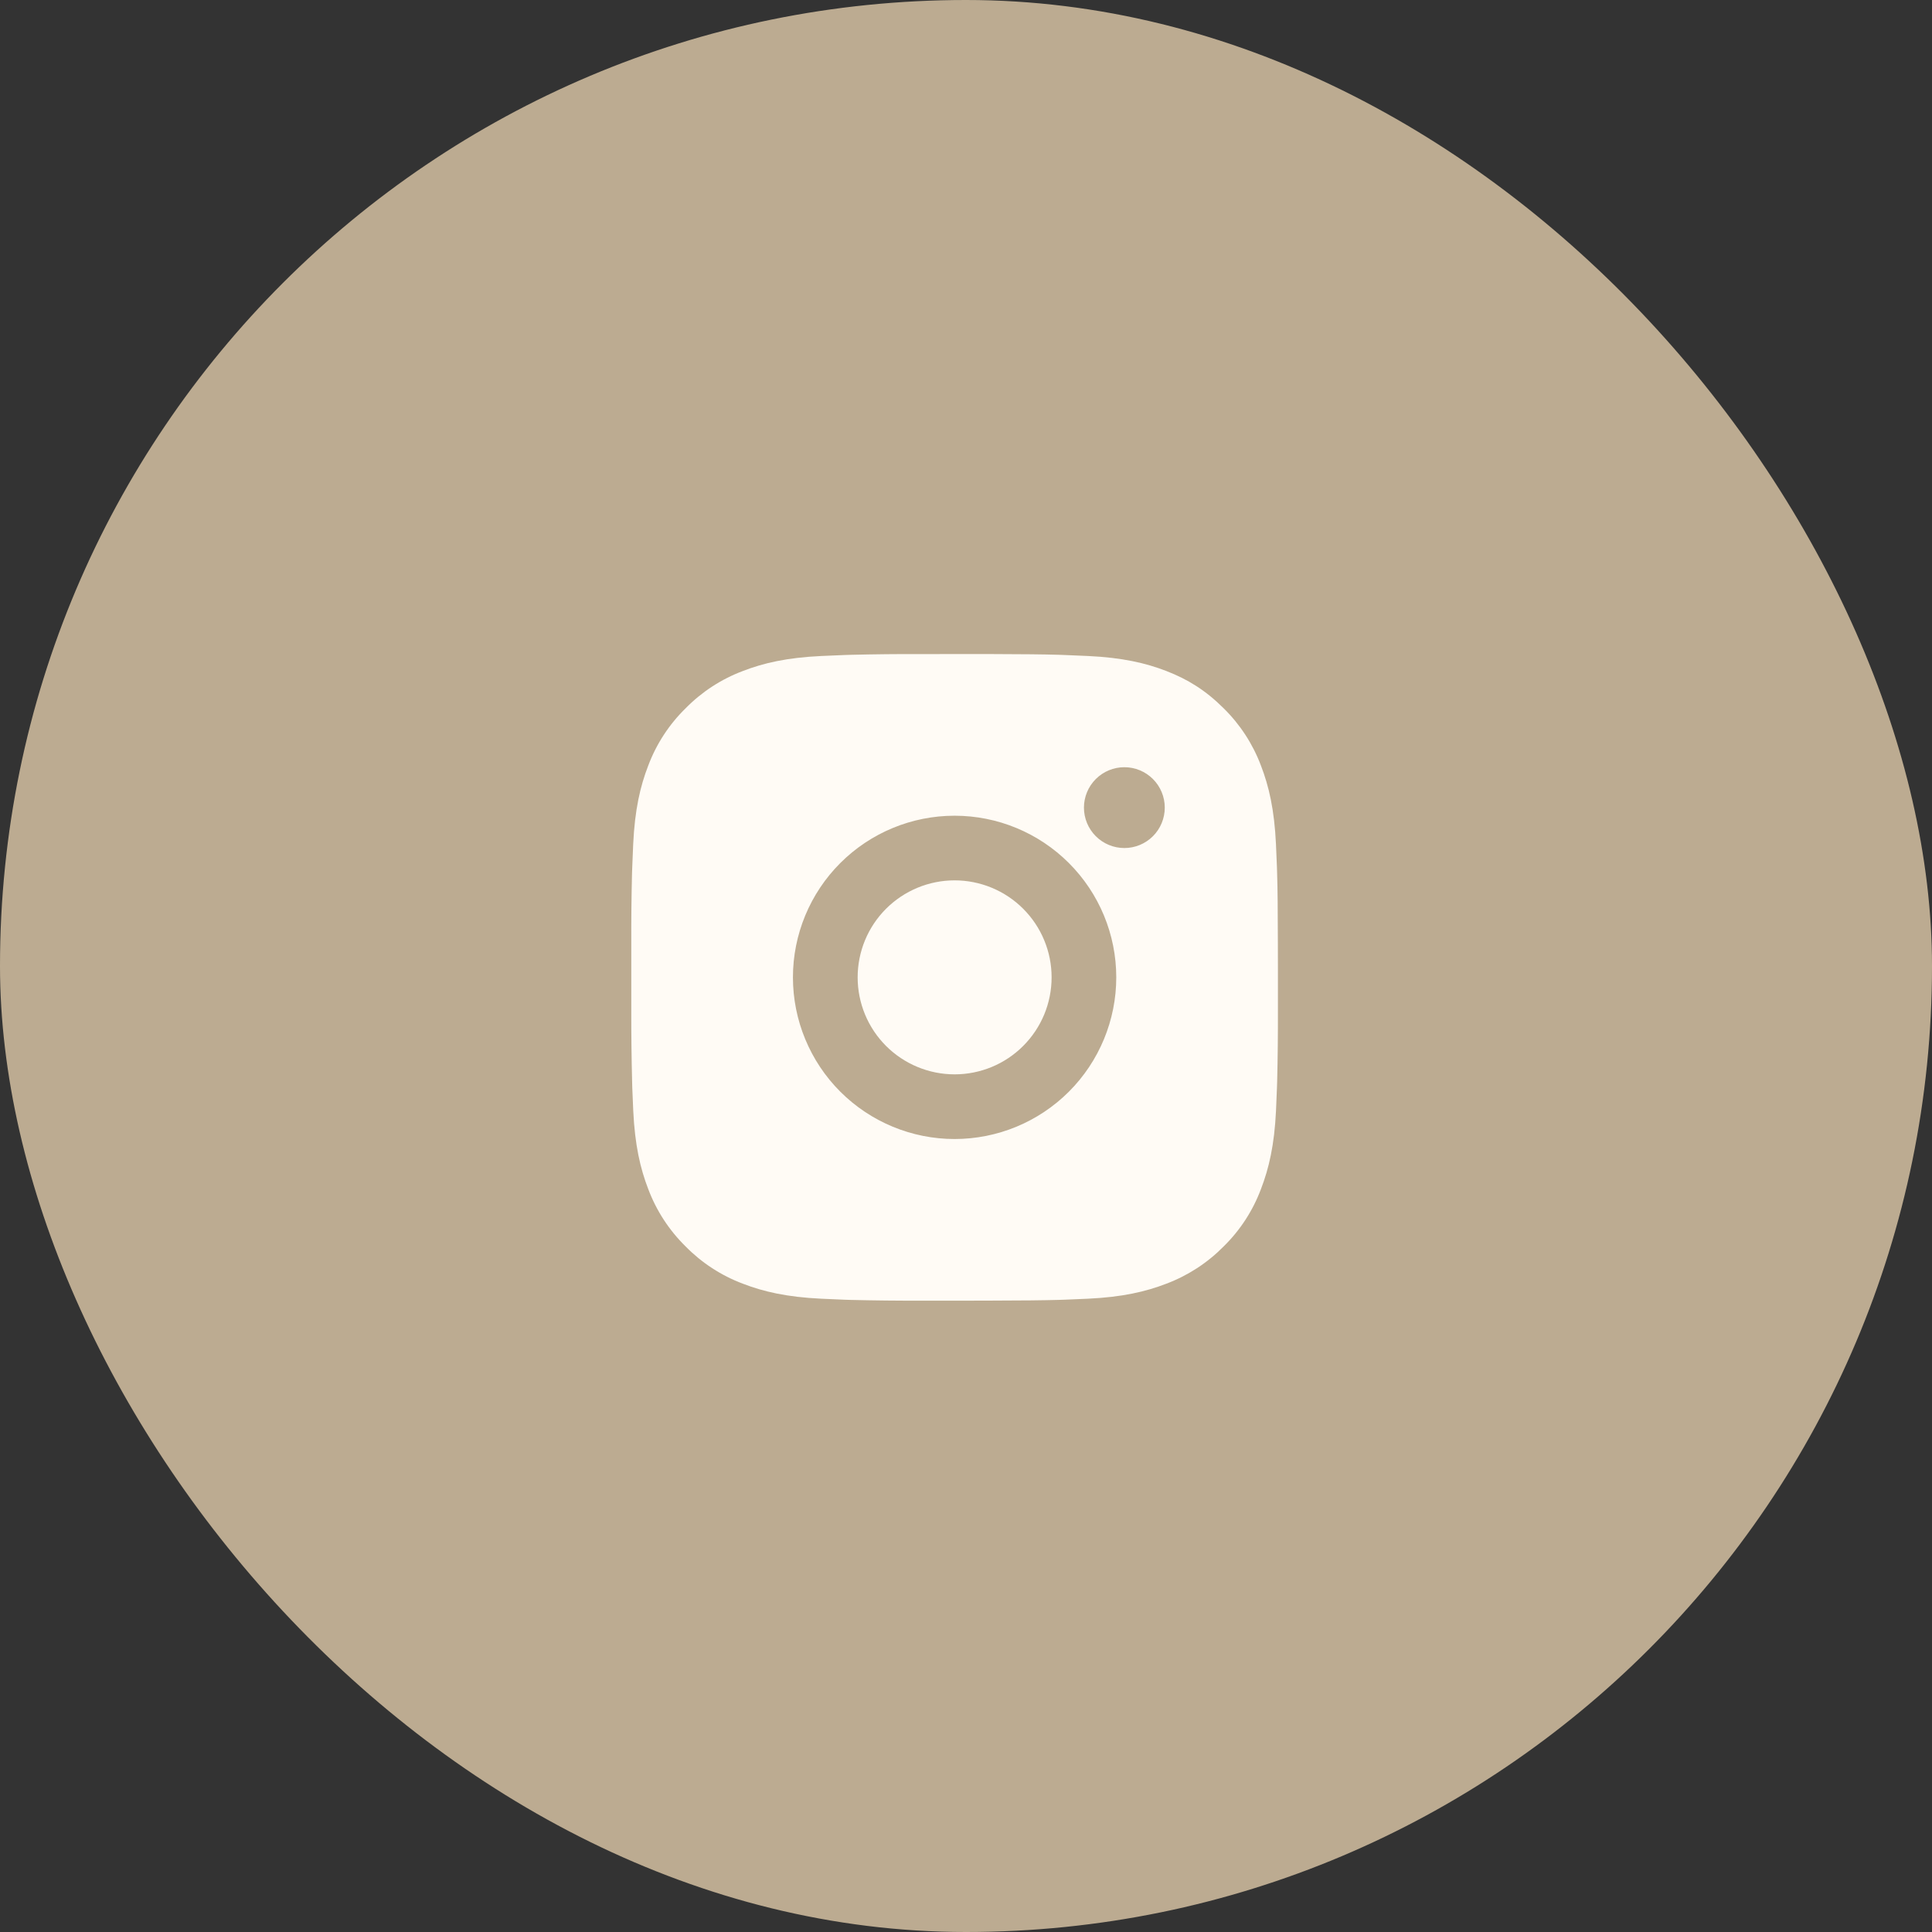
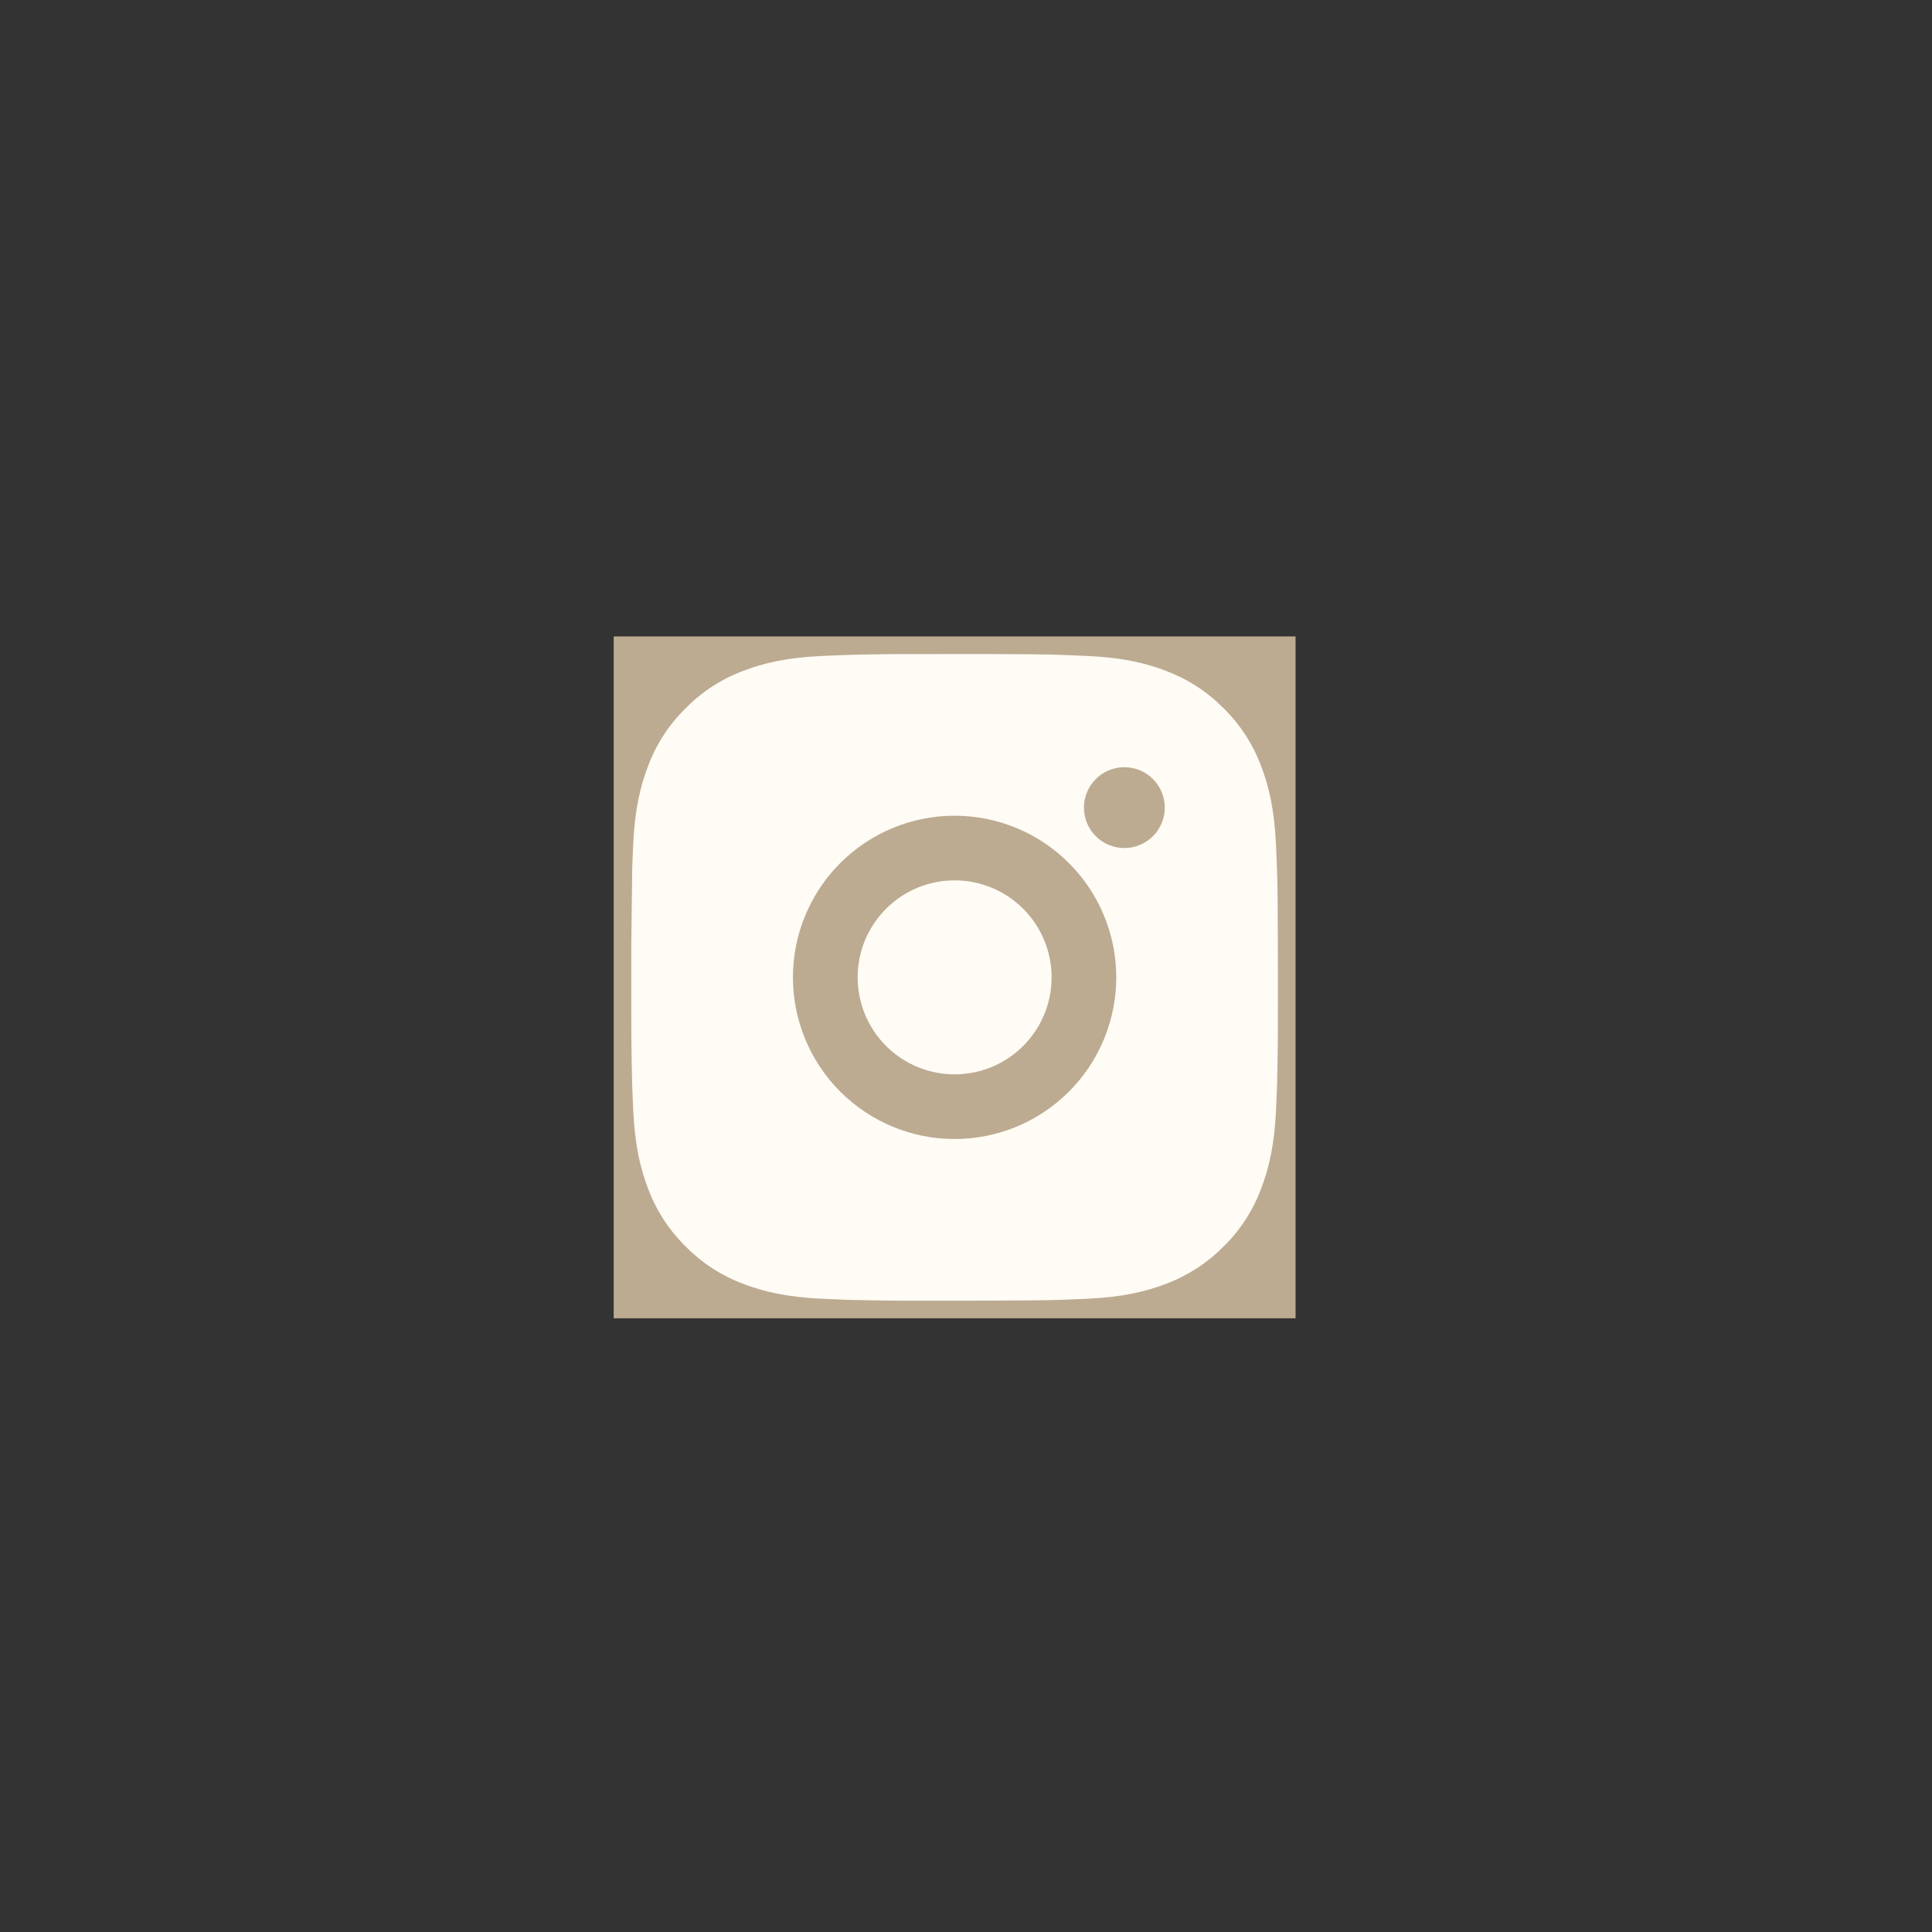
<svg xmlns="http://www.w3.org/2000/svg" width="85" height="85" viewBox="0 0 85 85" fill="none">
  <rect x="0" y="0" width="85" height="85" fill="#333333" stroke="none" />
-   <rect width="85" height="85" rx="42.5" fill="#BCAB91" />
  <g clip-path="url(#clip0_215_5627)">
    <rect width="30" height="30" transform="translate(27 28)" fill="#BCAB91" />
    <g clip-path="url(#clip1_215_5627)">
      <g clip-path="url(#clip2_215_5627)">
-         <path d="M43.461 28.775C45.061 28.78 45.873 28.788 46.574 28.808L46.85 28.818C47.169 28.829 47.483 28.844 47.863 28.861C49.377 28.932 50.409 29.171 51.315 29.522C52.254 29.884 53.045 30.373 53.836 31.162C54.559 31.873 55.119 32.733 55.476 33.683C55.827 34.589 56.066 35.621 56.137 37.136C56.154 37.515 56.169 37.829 56.18 38.149L56.188 38.425C56.21 39.125 56.218 39.937 56.221 41.537L56.223 42.599V44.462C56.226 45.499 56.215 46.537 56.19 47.574L56.181 47.85C56.17 48.17 56.156 48.484 56.139 48.863C56.068 50.378 55.826 51.409 55.476 52.316C55.12 53.266 54.56 54.127 53.836 54.837C53.124 55.56 52.264 56.12 51.315 56.477C50.409 56.828 49.377 57.067 47.863 57.138C47.526 57.154 47.188 57.168 46.85 57.181L46.574 57.19C45.873 57.209 45.061 57.219 43.461 57.222L42.4 57.224H40.538C39.499 57.227 38.462 57.216 37.424 57.191L37.148 57.182C36.81 57.17 36.473 57.155 36.135 57.138C34.622 57.067 33.589 56.828 32.682 56.477C31.732 56.12 30.873 55.561 30.163 54.837C29.439 54.126 28.878 53.266 28.521 52.316C28.17 51.41 27.931 50.378 27.86 48.863C27.844 48.525 27.829 48.188 27.817 47.85L27.81 47.574C27.784 46.537 27.772 45.499 27.774 44.462V41.537C27.77 40.5 27.781 39.462 27.806 38.425L27.816 38.149C27.827 37.829 27.841 37.515 27.858 37.136C27.929 35.621 28.168 34.59 28.52 33.683C28.877 32.732 29.438 31.872 30.164 31.162C30.874 30.439 31.733 29.879 32.682 29.522C33.589 29.171 34.62 28.932 36.135 28.861C36.514 28.844 36.829 28.829 37.148 28.818L37.424 28.809C38.461 28.784 39.499 28.773 40.536 28.777L43.461 28.775ZM41.998 35.888C40.112 35.888 38.303 36.637 36.969 37.971C35.636 39.304 34.886 41.113 34.886 42.999C34.886 44.886 35.636 46.695 36.969 48.029C38.303 49.362 40.112 50.112 41.998 50.112C43.885 50.112 45.694 49.362 47.027 48.029C48.361 46.695 49.111 44.886 49.111 42.999C49.111 41.113 48.361 39.304 47.027 37.971C45.694 36.637 43.885 35.888 41.998 35.888ZM41.998 38.732C42.559 38.732 43.114 38.843 43.632 39.057C44.149 39.271 44.62 39.585 45.016 39.982C45.412 40.378 45.727 40.848 45.941 41.366C46.156 41.883 46.266 42.438 46.266 42.999C46.266 43.559 46.156 44.114 45.942 44.632C45.727 45.15 45.413 45.62 45.017 46.016C44.621 46.413 44.151 46.727 43.633 46.942C43.115 47.156 42.56 47.267 42 47.267C40.868 47.267 39.783 46.817 38.982 46.017C38.182 45.217 37.733 44.131 37.733 42.999C37.733 41.868 38.182 40.782 38.982 39.982C39.783 39.182 40.868 38.732 42 38.732M49.468 33.754C48.996 33.754 48.544 33.941 48.21 34.275C47.877 34.608 47.689 35.06 47.689 35.532C47.689 36.003 47.877 36.456 48.21 36.789C48.544 37.123 48.996 37.31 49.468 37.31C49.939 37.31 50.391 37.123 50.725 36.789C51.058 36.456 51.245 36.003 51.245 35.532C51.245 35.06 51.058 34.608 50.725 34.275C50.391 33.941 49.939 33.754 49.468 33.754Z" fill="#FFFBF5" />
+         <path d="M43.461 28.775C45.061 28.78 45.873 28.788 46.574 28.808L46.85 28.818C47.169 28.829 47.483 28.844 47.863 28.861C49.377 28.932 50.409 29.171 51.315 29.522C52.254 29.884 53.045 30.373 53.836 31.162C54.559 31.873 55.119 32.733 55.476 33.683C55.827 34.589 56.066 35.621 56.137 37.136C56.154 37.515 56.169 37.829 56.18 38.149L56.188 38.425C56.21 39.125 56.218 39.937 56.221 41.537L56.223 42.599V44.462C56.226 45.499 56.215 46.537 56.19 47.574L56.181 47.85C56.17 48.17 56.156 48.484 56.139 48.863C56.068 50.378 55.826 51.409 55.476 52.316C55.12 53.266 54.56 54.127 53.836 54.837C53.124 55.56 52.264 56.12 51.315 56.477C50.409 56.828 49.377 57.067 47.863 57.138C47.526 57.154 47.188 57.168 46.85 57.181L46.574 57.19C45.873 57.209 45.061 57.219 43.461 57.222L42.4 57.224H40.538C39.499 57.227 38.462 57.216 37.424 57.191L37.148 57.182C36.81 57.17 36.473 57.155 36.135 57.138C34.622 57.067 33.589 56.828 32.682 56.477C31.732 56.12 30.873 55.561 30.163 54.837C29.439 54.126 28.878 53.266 28.521 52.316C28.17 51.41 27.931 50.378 27.86 48.863C27.844 48.525 27.829 48.188 27.817 47.85L27.81 47.574C27.784 46.537 27.772 45.499 27.774 44.462V41.537L27.816 38.149C27.827 37.829 27.841 37.515 27.858 37.136C27.929 35.621 28.168 34.59 28.52 33.683C28.877 32.732 29.438 31.872 30.164 31.162C30.874 30.439 31.733 29.879 32.682 29.522C33.589 29.171 34.62 28.932 36.135 28.861C36.514 28.844 36.829 28.829 37.148 28.818L37.424 28.809C38.461 28.784 39.499 28.773 40.536 28.777L43.461 28.775ZM41.998 35.888C40.112 35.888 38.303 36.637 36.969 37.971C35.636 39.304 34.886 41.113 34.886 42.999C34.886 44.886 35.636 46.695 36.969 48.029C38.303 49.362 40.112 50.112 41.998 50.112C43.885 50.112 45.694 49.362 47.027 48.029C48.361 46.695 49.111 44.886 49.111 42.999C49.111 41.113 48.361 39.304 47.027 37.971C45.694 36.637 43.885 35.888 41.998 35.888ZM41.998 38.732C42.559 38.732 43.114 38.843 43.632 39.057C44.149 39.271 44.62 39.585 45.016 39.982C45.412 40.378 45.727 40.848 45.941 41.366C46.156 41.883 46.266 42.438 46.266 42.999C46.266 43.559 46.156 44.114 45.942 44.632C45.727 45.15 45.413 45.62 45.017 46.016C44.621 46.413 44.151 46.727 43.633 46.942C43.115 47.156 42.56 47.267 42 47.267C40.868 47.267 39.783 46.817 38.982 46.017C38.182 45.217 37.733 44.131 37.733 42.999C37.733 41.868 38.182 40.782 38.982 39.982C39.783 39.182 40.868 38.732 42 38.732M49.468 33.754C48.996 33.754 48.544 33.941 48.21 34.275C47.877 34.608 47.689 35.06 47.689 35.532C47.689 36.003 47.877 36.456 48.21 36.789C48.544 37.123 48.996 37.31 49.468 37.31C49.939 37.31 50.391 37.123 50.725 36.789C51.058 36.456 51.245 36.003 51.245 35.532C51.245 35.06 51.058 34.608 50.725 34.275C50.391 33.941 49.939 33.754 49.468 33.754Z" fill="#FFFBF5" />
      </g>
    </g>
  </g>
  <defs>
    <clipPath id="clip0_215_5627">
      <rect width="30" height="30" fill="white" transform="translate(27 28)" />
    </clipPath>
    <clipPath id="clip1_215_5627">
      <rect width="30" height="30" fill="white" transform="translate(27 28)" />
    </clipPath>
    <clipPath id="clip2_215_5627">
      <rect width="30" height="30" fill="white" transform="translate(27 28)" />
    </clipPath>
  </defs>
</svg>